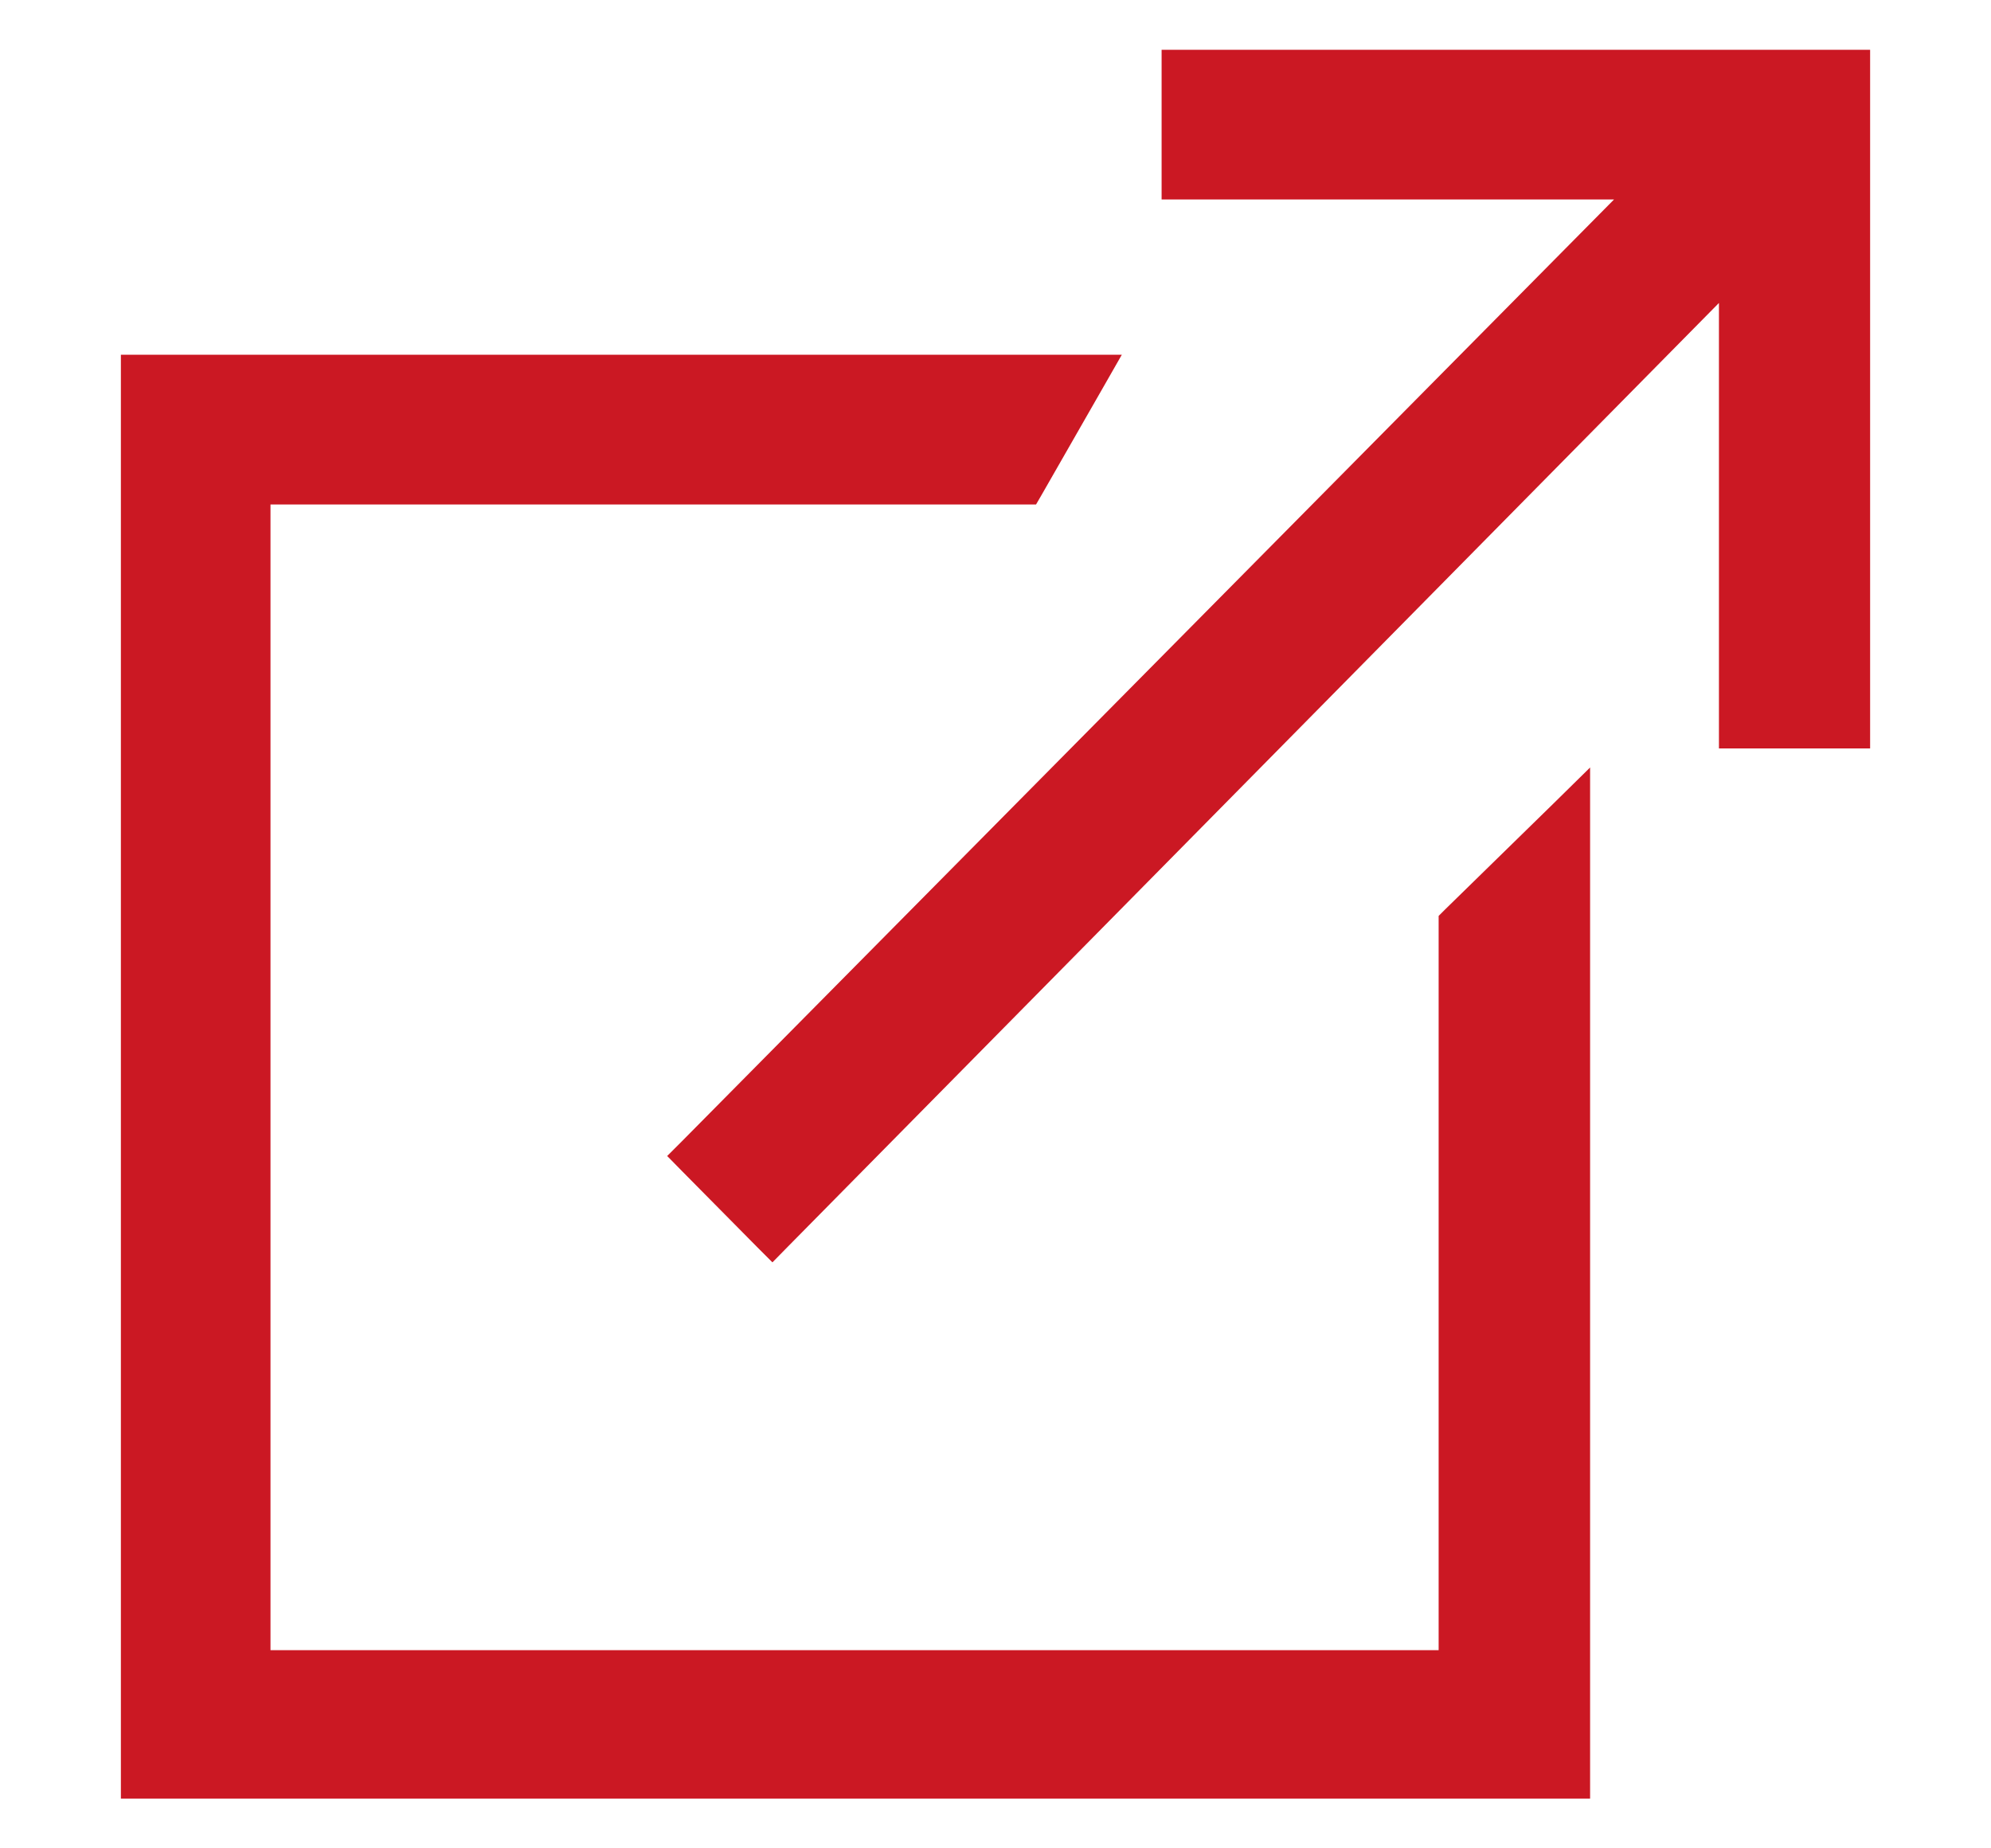
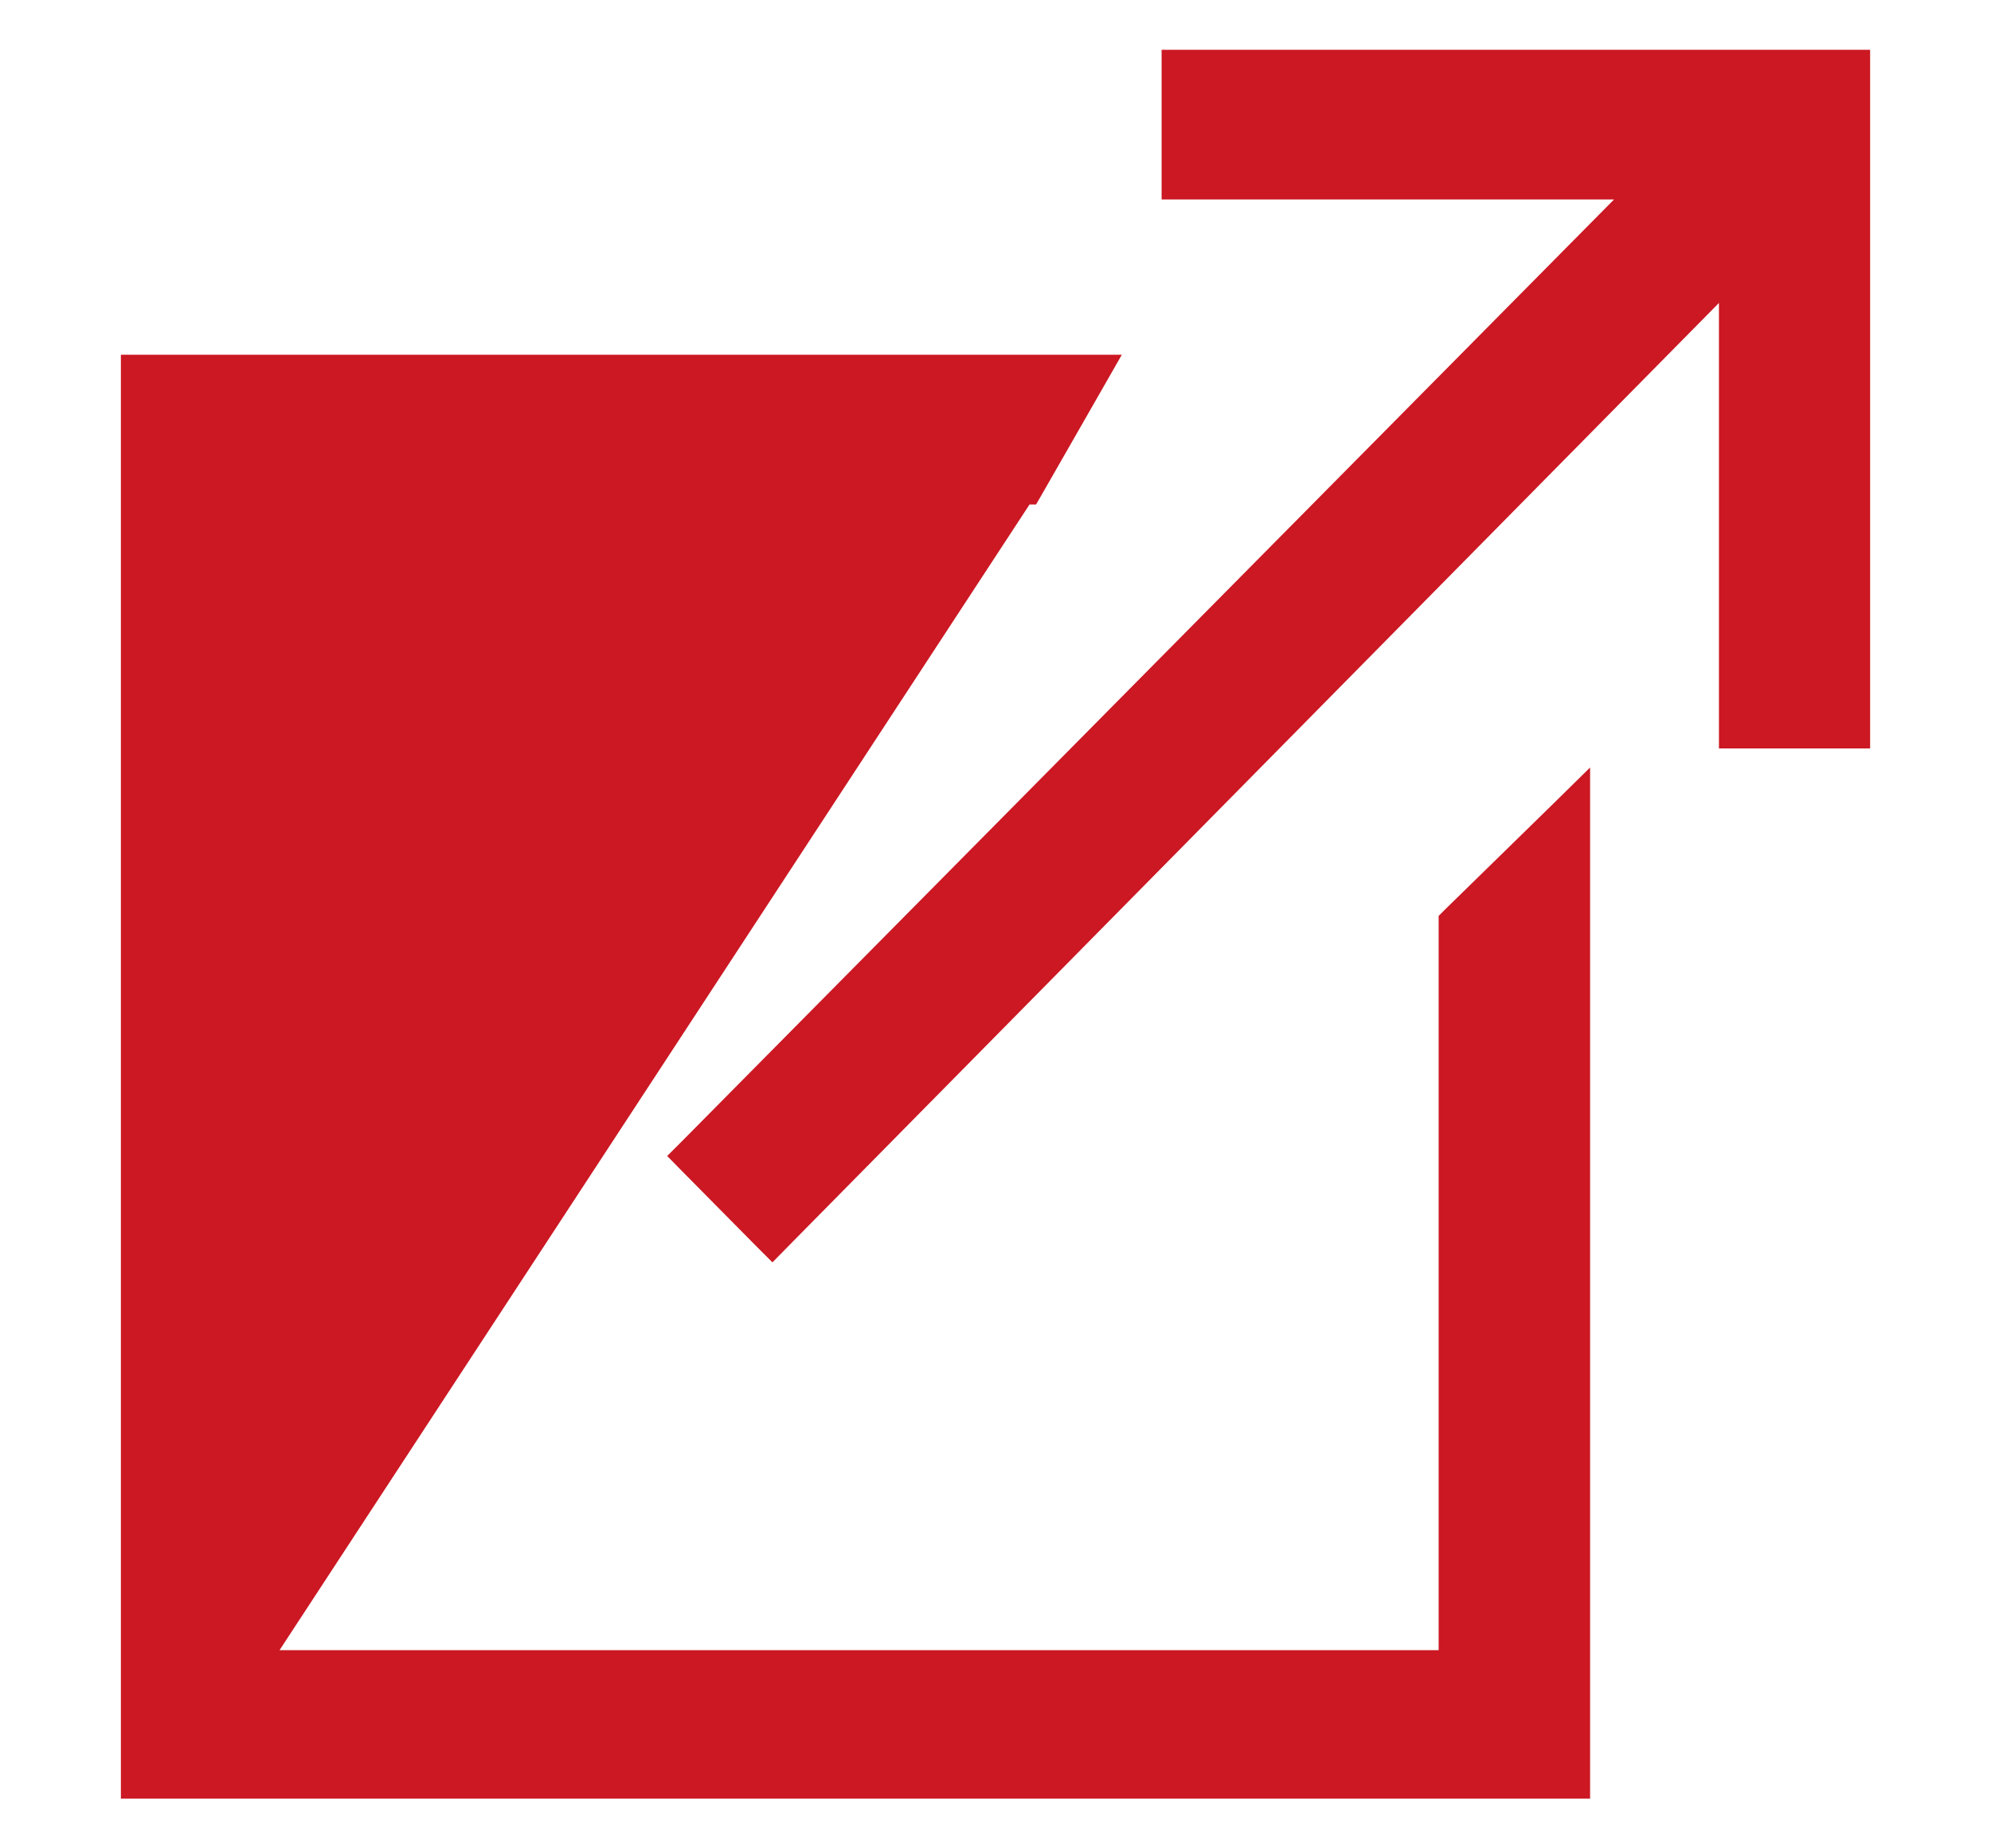
<svg xmlns="http://www.w3.org/2000/svg" width="14" height="13" viewBox="0 0 14 13" fill="none">
-   <path d="M10.191 6.504V11.681H1.827L1.827 3.473L7.199 3.473H7.242L7.264 3.435L7.695 2.682L7.759 2.57H7.63L1 2.57H0.925V2.645L0.925 12.5V12.575H1H11.031H11.106V12.5V5.755V5.577L10.979 5.702L10.213 6.451L10.191 6.473V6.504ZM5.484 8.718L12.162 1.948V5.114V5.189H12.237H13H13.075V5.114V0.5V0.425H13L8.318 0.425H8.243V0.5V1.253V1.328H8.318L11.529 1.328L4.849 8.079L4.797 8.131L4.849 8.184L5.377 8.718L5.431 8.772L5.484 8.718Z" fill="#CB1823" stroke="#CB1823" stroke-width="0.15" />
+   <path d="M10.191 6.504V11.681H1.827L7.199 3.473H7.242L7.264 3.435L7.695 2.682L7.759 2.57H7.63L1 2.57H0.925V2.645L0.925 12.5V12.575H1H11.031H11.106V12.5V5.755V5.577L10.979 5.702L10.213 6.451L10.191 6.473V6.504ZM5.484 8.718L12.162 1.948V5.114V5.189H12.237H13H13.075V5.114V0.5V0.425H13L8.318 0.425H8.243V0.5V1.253V1.328H8.318L11.529 1.328L4.849 8.079L4.797 8.131L4.849 8.184L5.377 8.718L5.431 8.772L5.484 8.718Z" fill="#CB1823" stroke="#CB1823" stroke-width="0.15" />
</svg>